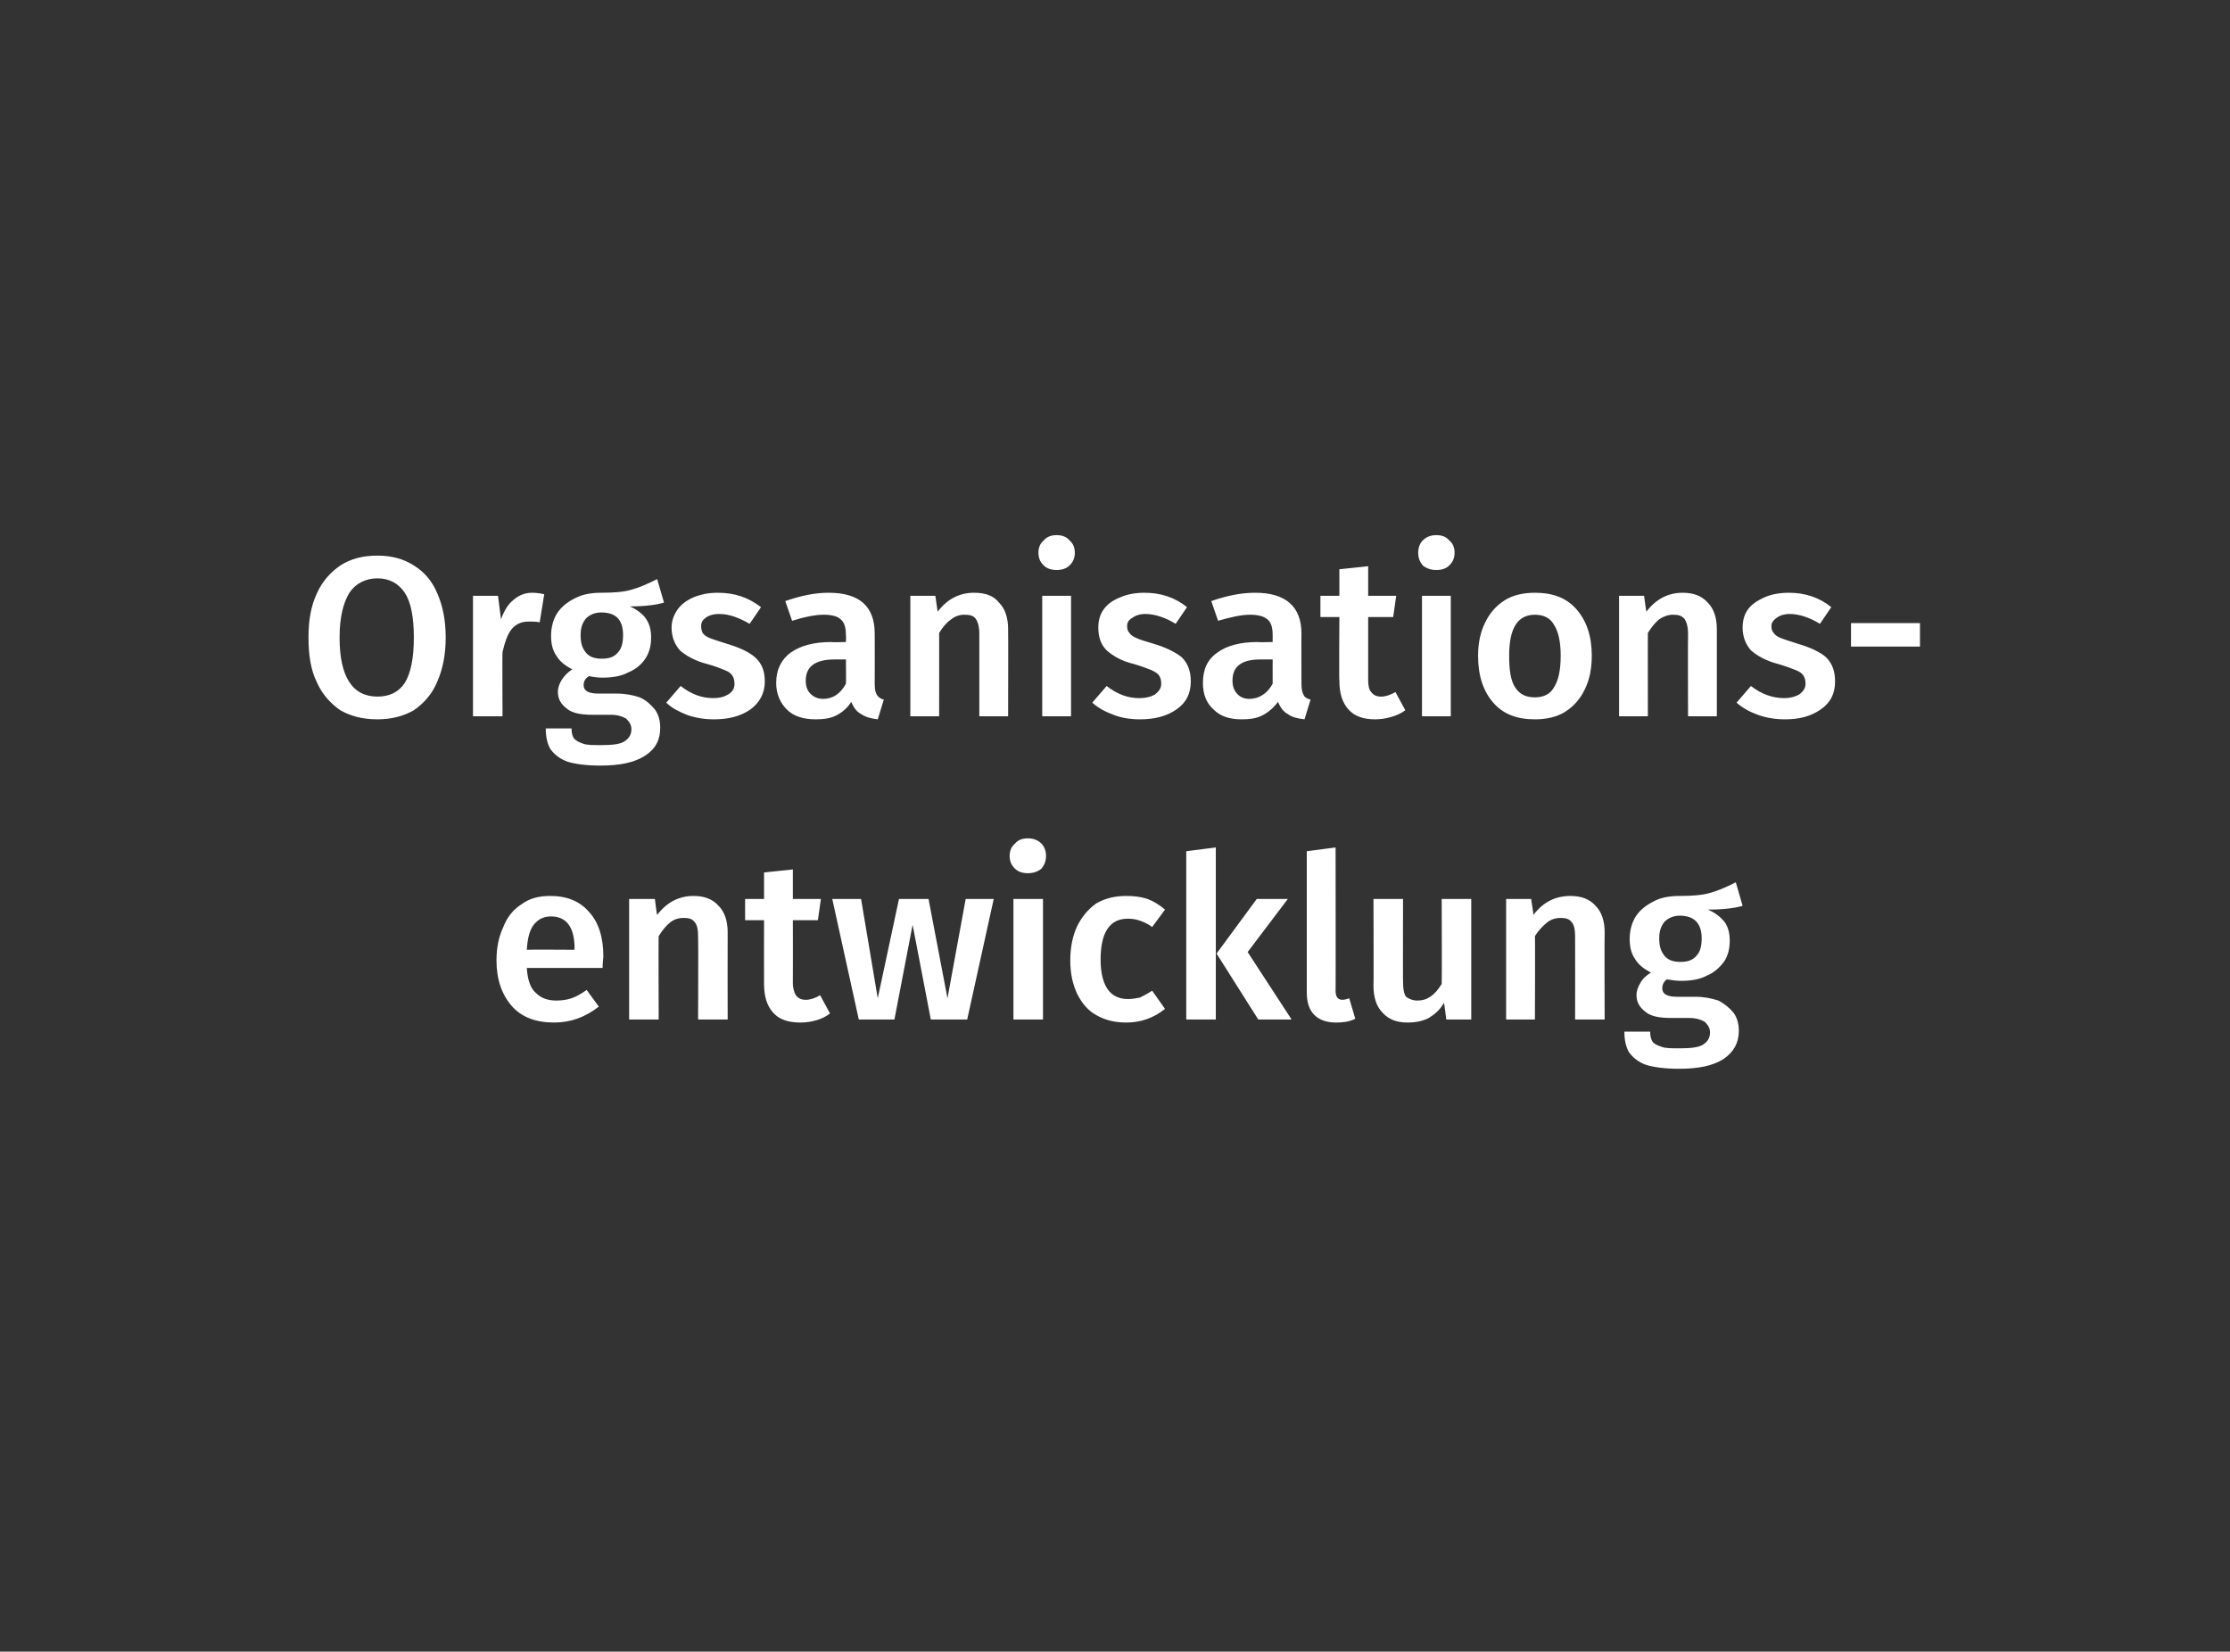
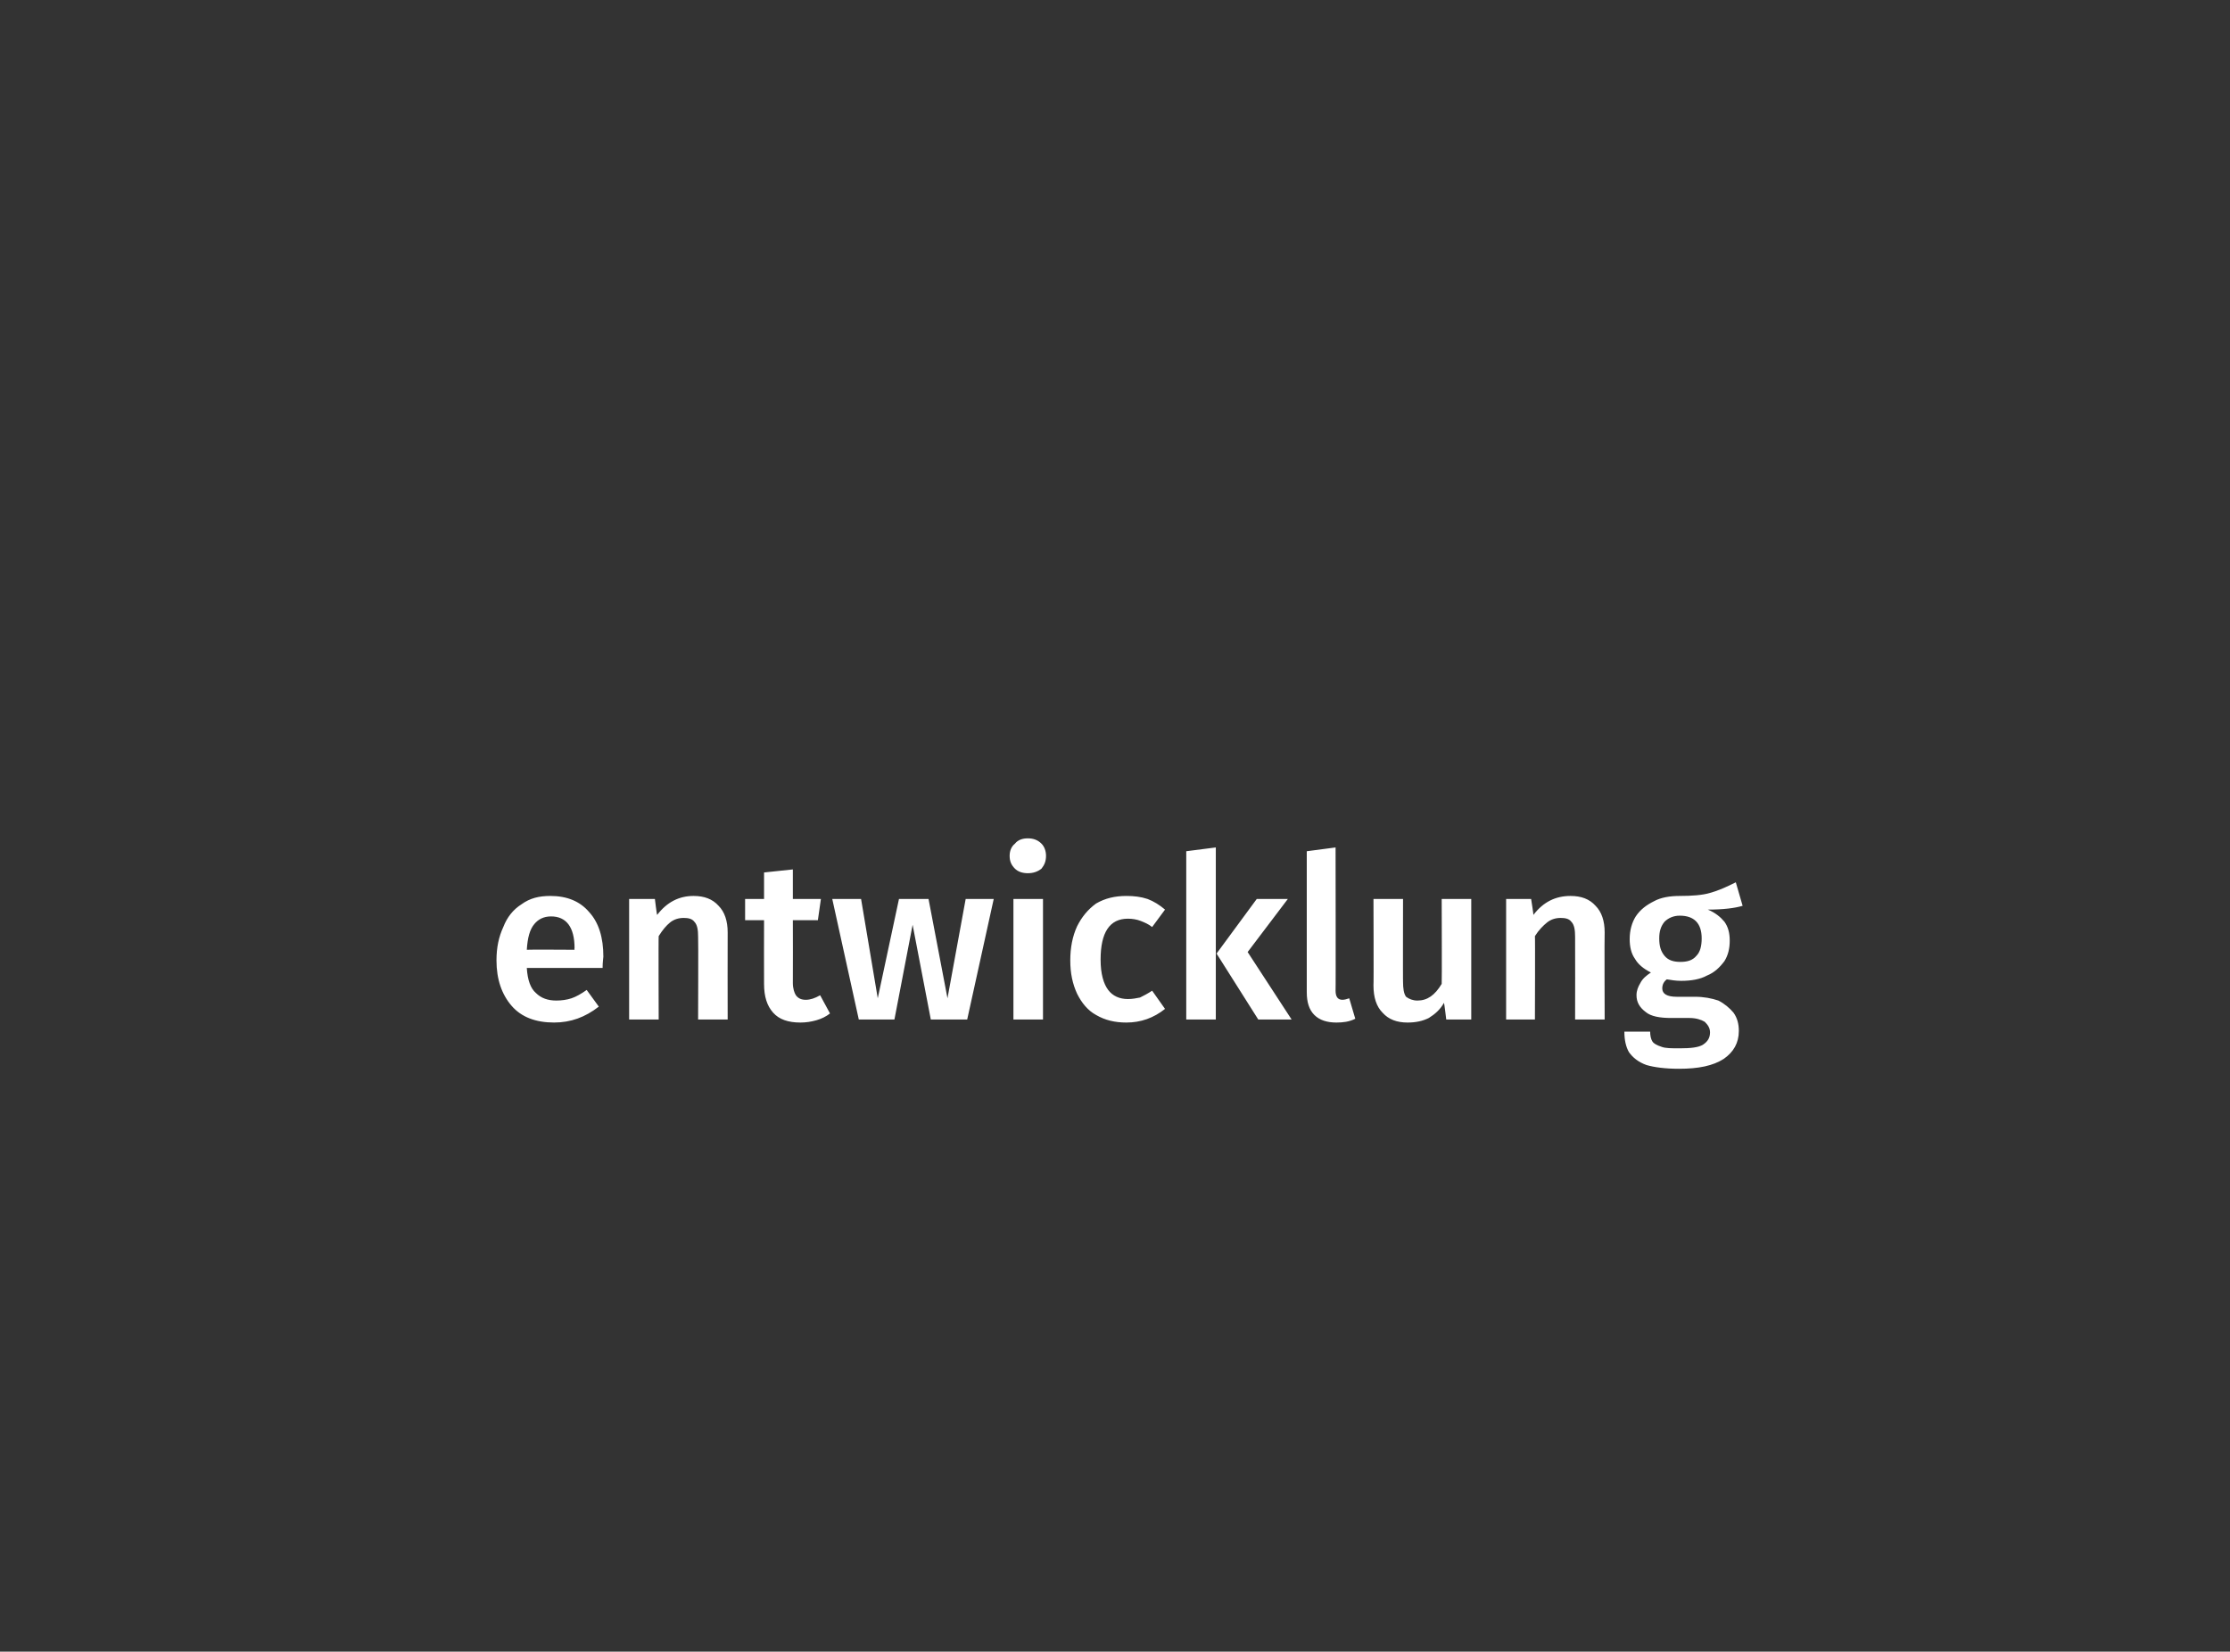
<svg xmlns="http://www.w3.org/2000/svg" version="1.1" width="294.2px" height="217.9px" viewBox="0 -1 294.2 217.9" style="top:-1px">
  <rect x="0" y="-1" width="294.2" height="217.9" fill="#333333" stroke="none" />
  <desc>Orgsanisations entwicklung</desc>
  <defs />
  <g id="Polygon47014">
    <path d="m79.6 125.2c0 .2-.1.7-.1 1.5c0 0-10 0-10 0c.1 1.6.5 2.7 1.2 3.3c.7.7 1.6 1 2.7 1c.7 0 1.4-.1 2-.3c.6-.2 1.3-.6 2-1.1c0 0 1.6 2.2 1.6 2.2c-1.8 1.4-3.7 2.1-5.9 2.1c-2.4 0-4.3-.7-5.6-2.2c-1.3-1.5-2-3.5-2-6c0-1.7.3-3.1.9-4.4c.5-1.3 1.3-2.3 2.4-3c1.1-.8 2.3-1.1 3.8-1.1c2.2 0 3.9.7 5.1 2.1c1.3 1.4 1.9 3.4 1.9 5.9c0 0 0 0 0 0zm-3.8-1.1c0-2.8-1.1-4.2-3.1-4.2c-1 0-1.7.4-2.2 1c-.6.7-.9 1.8-1 3.4c.02-.04 6.3 0 6.3 0c0 0-.04-.22 0-.2zm15.7-6.9c1.4 0 2.5.4 3.3 1.3c.8.8 1.2 2 1.2 3.5c-.02.01 0 11.5 0 11.5l-3.9 0c0 0 .04-10.89 0-10.9c0-.9-.1-1.6-.5-2c-.3-.4-.8-.5-1.4-.5c-.7 0-1.3.2-1.8.6c-.5.4-1 1-1.5 1.8c-.04-.04 0 11 0 11l-3.9 0l0-15.9l3.4 0c0 0 .25 2.1.3 2.1c1.3-1.7 2.9-2.5 4.8-2.5c0 0 0 0 0 0zm18 15.5c-.5.4-1.1.7-1.8.9c-.7.2-1.4.3-2.1.3c-1.6 0-2.8-.4-3.6-1.3c-.8-.9-1.2-2.1-1.2-3.8c-.02-.04 0-8.4 0-8.4l-2.5 0l0-2.8l2.5 0l0-3.5l3.8-.4l0 3.9l3.7 0l-.4 2.8l-3.3 0c0 0 .02 8.27 0 8.3c0 .7.2 1.3.4 1.6c.3.4.7.6 1.3.6c.6 0 1.2-.2 1.9-.6c0 0 1.3 2.4 1.3 2.4zm21.6-15.1l-3.5 15.9l-4.8 0l-2.4-12.5l-2.4 12.5l-4.7 0l-3.5-15.9l3.8 0l2.2 13.1l2.8-13.1l3.9 0l2.5 13.1l2.4-13.1l3.7 0zm6.5 0l0 15.9l-3.9 0l0-15.9l3.9 0zm-2-8c.7 0 1.3.2 1.8.7c.4.4.6 1 .6 1.6c0 .7-.2 1.2-.6 1.7c-.5.4-1.1.6-1.8.6c-.7 0-1.3-.2-1.7-.6c-.5-.5-.7-1-.7-1.7c0-.6.2-1.2.7-1.6c.4-.5 1-.7 1.7-.7c0 0 0 0 0 0zm13 7.6c1 0 1.9.1 2.8.4c.8.3 1.6.8 2.3 1.4c0 0-1.7 2.3-1.7 2.3c-.5-.4-1-.6-1.5-.8c-.5-.2-1.1-.3-1.7-.3c-2.4 0-3.6 1.8-3.6 5.4c0 1.9.4 3.2 1 4c.6.8 1.5 1.2 2.6 1.2c.6 0 1.1-.1 1.6-.2c.4-.2 1-.5 1.6-.9c0 0 1.7 2.4 1.7 2.4c-1.5 1.2-3.2 1.8-5.1 1.8c-1.5 0-2.8-.3-4-1c-1.1-.6-1.9-1.6-2.5-2.8c-.6-1.3-.9-2.7-.9-4.4c0-1.7.3-3.2.9-4.5c.6-1.2 1.4-2.2 2.5-3c1.2-.7 2.5-1 4-1c0 0 0 0 0 0zm11.8-6.4l0 22.7l-3.9 0l0-22.2l3.9-.5zm9.5 6.8l-5.3 7l5.8 8.9l-4.4 0l-5.5-8.7l5.3-7.2l4.1 0zm6.4 16.3c-1.2 0-2.2-.3-2.9-1c-.7-.7-1-1.7-1-3c-.01-.03 0-18.6 0-18.6l3.8-.5c0 0 .03 18.95 0 18.9c0 .8.3 1.2.9 1.2c.3 0 .6-.1.9-.2c0 0 .8 2.7.8 2.7c-.8.4-1.6.5-2.5.5c0 0 0 0 0 0zm17.8-.4l-3.3 0c0 0-.26-2.22-.3-2.2c-.5.9-1.2 1.5-2 2c-.8.4-1.7.6-2.8.6c-1.4 0-2.5-.4-3.3-1.3c-.8-.8-1.2-2-1.2-3.6c.04.03 0-11.4 0-11.4l3.9 0c0 0-.02 10.95 0 10.9c0 .9.1 1.6.4 2c.4.3.9.5 1.5.5c1.3 0 2.3-.7 3.2-2.2c.04-.01 0-11.2 0-11.2l3.9 0l0 15.9zm13.1-16.3c1.4 0 2.5.4 3.3 1.3c.8.8 1.2 2 1.2 3.5c-.04.01 0 11.5 0 11.5l-3.9 0c0 0 .02-10.89 0-10.9c0-.9-.1-1.6-.5-2c-.3-.4-.8-.5-1.4-.5c-.7 0-1.3.2-1.8.6c-.5.4-1.1 1-1.6 1.8c.04-.04 0 11 0 11l-3.8 0l0-15.9l3.3 0c0 0 .33 2.1.3 2.1c1.3-1.7 2.9-2.5 4.9-2.5c0 0 0 0 0 0zm22.7 1.3c-1 .3-2.5.5-4.6.5c1 .4 1.7 1 2.2 1.6c.5.7.7 1.5.7 2.5c0 1-.2 1.9-.7 2.7c-.6.8-1.3 1.5-2.3 1.9c-.9.5-2.1.7-3.4.7c-.7 0-1.3-.1-1.9-.2c-.4.3-.6.7-.6 1.2c0 .7.6 1.1 1.9 1.1c0 0 2.4 0 2.4 0c1.2 0 2.2.2 3.1.5c.8.4 1.5 1 2 1.6c.5.7.7 1.5.7 2.4c0 1.6-.7 2.8-2 3.7c-1.4.9-3.3 1.3-5.9 1.3c-1.8 0-3.3-.2-4.3-.5c-1.1-.4-1.8-1-2.3-1.7c-.4-.7-.6-1.6-.6-2.7c0 0 3.4 0 3.4 0c0 .5.1 1 .3 1.3c.2.3.6.5 1.2.7c.5.2 1.3.2 2.4.2c1.4 0 2.5-.1 3.1-.5c.6-.4.9-.9.9-1.6c0-.6-.3-1-.7-1.4c-.5-.3-1.2-.5-2-.5c0 0-2.4 0-2.4 0c-1.5 0-2.7-.2-3.4-.8c-.8-.6-1.2-1.3-1.2-2.2c0-.6.2-1.1.5-1.6c.3-.6.8-1 1.4-1.4c-1-.5-1.7-1.1-2.1-1.8c-.5-.7-.7-1.6-.7-2.6c0-1.2.3-2.2.8-3c.6-.9 1.4-1.5 2.4-2c.9-.5 2.1-.7 3.4-.7c1.6 0 3-.1 4-.4c1.1-.3 2.2-.8 3.4-1.4c0 0 .9 3.1.9 3.1zm-8.3 1.3c-.8 0-1.5.3-2 .8c-.5.6-.7 1.3-.7 2.2c0 1 .2 1.7.7 2.3c.5.6 1.2.8 2.1.8c.9 0 1.6-.2 2.1-.8c.5-.5.7-1.3.7-2.3c0-2-1-3-2.9-3c0 0 0 0 0 0z" stroke="none" fill="#fff" />
  </g>
  <g id="Polygon47013">
-     <path d="m49.8 72.3c1.8 0 3.4.4 4.8 1.3c1.3.8 2.4 2 3.1 3.7c.7 1.6 1.1 3.5 1.1 5.8c0 2.3-.4 4.2-1.1 5.8c-.7 1.7-1.8 2.9-3.1 3.8c-1.4.8-3 1.2-4.8 1.2c-1.9 0-3.5-.4-4.9-1.2c-1.3-.9-2.4-2.1-3.1-3.7c-.8-1.6-1.1-3.6-1.1-5.9c0-2.2.3-4.1 1.1-5.8c.7-1.6 1.8-2.8 3.1-3.7c1.4-.9 3-1.3 4.9-1.3c0 0 0 0 0 0zm0 3c-1.6 0-2.9.7-3.7 1.9c-.8 1.3-1.3 3.2-1.3 5.9c0 5.2 1.7 7.8 5 7.8c1.6 0 2.8-.6 3.6-1.8c.8-1.3 1.2-3.3 1.2-6c0-2.7-.4-4.7-1.2-5.9c-.8-1.2-2-1.9-3.6-1.9c0 0 0 0 0 0zm20.4 1.9c.6 0 1.2.1 1.6.2c0 0-.6 3.7-.6 3.7c-.5-.1-1-.1-1.4-.1c-1 0-1.7.3-2.3 1c-.5.6-.9 1.7-1.2 3c-.05.04 0 8.5 0 8.5l-3.9 0l0-15.9l3.3 0c0 0 .4 3.15.4 3.1c.4-1.1.9-2 1.7-2.6c.7-.6 1.5-.9 2.4-.9c0 0 0 0 0 0zm17.4 1.3c-1 .3-2.5.5-4.5.5c.9.4 1.7 1 2.1 1.6c.5.7.7 1.5.7 2.5c0 1-.2 1.9-.7 2.7c-.5.8-1.3 1.5-2.3 1.9c-.9.5-2.1.7-3.4.7c-.7 0-1.3-.1-1.8-.2c-.5.3-.7.7-.7 1.2c0 .7.6 1.1 1.9 1.1c0 0 2.4 0 2.4 0c1.2 0 2.2.2 3.1.5c.9.4 1.5 1 2 1.6c.5.7.7 1.5.7 2.4c0 1.6-.6 2.8-2 3.7c-1.4.9-3.3 1.3-5.9 1.3c-1.8 0-3.3-.2-4.3-.5c-1.1-.4-1.8-1-2.3-1.7c-.4-.7-.6-1.6-.6-2.7c0 0 3.4 0 3.4 0c0 .5.1 1 .3 1.3c.3.3.6.5 1.2.7c.5.2 1.3.2 2.4.2c1.4 0 2.5-.1 3.1-.5c.6-.4.9-.9.9-1.6c0-.6-.3-1-.7-1.4c-.5-.3-1.2-.5-2-.5c0 0-2.4 0-2.4 0c-1.5 0-2.7-.2-3.4-.8c-.8-.6-1.2-1.3-1.2-2.2c0-.6.2-1.1.5-1.6c.4-.6.8-1 1.4-1.4c-1-.5-1.7-1.1-2.1-1.8c-.5-.7-.7-1.6-.7-2.6c0-1.2.3-2.2.8-3c.6-.9 1.4-1.5 2.4-2c1-.5 2.1-.7 3.4-.7c1.7 0 3-.1 4-.4c1.1-.3 2.2-.8 3.4-1.4c0 0 .9 3.1.9 3.1zm-8.3 1.3c-.8 0-1.5.3-2 .8c-.5.6-.7 1.3-.7 2.2c0 1 .2 1.7.7 2.3c.5.6 1.2.8 2.1.8c.9 0 1.6-.2 2.1-.8c.5-.5.7-1.3.7-2.3c0-2-.9-3-2.9-3c0 0 0 0 0 0zm15.4-2.6c2.2 0 4 .6 5.7 1.9c0 0-1.5 2.2-1.5 2.2c-1.4-.8-2.7-1.3-4-1.3c-.8 0-1.4.2-1.8.5c-.4.3-.6.6-.6 1.1c0 .4.1.7.2.9c.2.3.5.5 1 .7c.5.2 1.2.4 2.1.7c1.7.5 3 1.1 3.8 1.8c.9.8 1.3 1.8 1.3 3.2c0 1.6-.7 2.8-1.9 3.7c-1.3.9-2.9 1.3-4.8 1.3c-1.3 0-2.5-.2-3.6-.6c-1-.4-2-.9-2.7-1.6c0 0 1.9-2.2 1.9-2.2c1.4 1.1 2.8 1.6 4.3 1.6c.9 0 1.5-.2 2-.5c.6-.4.8-.8.8-1.4c0-.5-.1-.8-.3-1.1c-.2-.3-.5-.5-1-.7c-.5-.2-1.2-.5-2.3-.8c-1.6-.4-2.8-1.1-3.6-1.8c-.7-.8-1.1-1.8-1.1-3c0-.9.3-1.7.8-2.4c.5-.7 1.2-1.2 2.1-1.6c1-.4 2-.6 3.2-.6c0 0 0 0 0 0zm20.7 12.1c0 .6.1 1.1.3 1.4c.2.3.5.5.9.6c0 0-.8 2.6-.8 2.6c-.9-.1-1.6-.3-2.2-.7c-.6-.3-1-.9-1.3-1.6c-.5.8-1.2 1.4-2 1.8c-.8.4-1.7.5-2.7.5c-1.6 0-2.9-.4-3.8-1.3c-.9-.9-1.4-2.1-1.4-3.5c0-1.8.7-3.1 1.9-4c1.3-.9 3-1.4 5.4-1.4c-.04.05 1.9 0 1.9 0c0 0 .04-.85 0-.9c0-1-.2-1.7-.7-2.1c-.4-.4-1.2-.6-2.2-.6c-1.2 0-2.6.3-4.2.8c0 0-.9-2.6-.9-2.6c2-.7 3.9-1.1 5.7-1.1c4.1 0 6.1 1.8 6.1 5.4c.02.04 0 6.7 0 6.7c0 0 .02 0 0 0zm-6.8 1.9c1.3 0 2.3-.7 3-2c.04.01 0-3.2 0-3.2c0 0-1.55 0-1.5 0c-2.5 0-3.8.9-3.8 2.8c0 .7.2 1.3.6 1.7c.4.4.9.7 1.7.7c0 0 0 0 0 0zm19.9-14c1.5 0 2.6.4 3.3 1.3c.8.8 1.2 2 1.2 3.5c.03.01 0 11.5 0 11.5l-3.8 0c0 0-.01-10.89 0-10.9c0-.9-.2-1.6-.5-2c-.3-.4-.8-.5-1.5-.5c-.6 0-1.2.2-1.7.6c-.6.4-1.1 1-1.6 1.8c.01-.04 0 11 0 11l-3.8 0l0-15.9l3.3 0c0 0 .3 2.1.3 2.1c1.3-1.7 2.9-2.5 4.8-2.5c0 0 0 0 0 0zm12.8.4l0 15.9l-3.8 0l0-15.9l3.8 0zm-1.9-8c.7 0 1.3.2 1.7.7c.5.4.7 1 .7 1.6c0 .7-.2 1.2-.7 1.7c-.4.4-1 .6-1.7.6c-.7 0-1.3-.2-1.7-.6c-.5-.5-.7-1-.7-1.7c0-.6.2-1.2.7-1.6c.4-.5 1-.7 1.7-.7c0 0 0 0 0 0zm11.6 7.6c2.1 0 4 .6 5.6 1.9c0 0-1.5 2.2-1.5 2.2c-1.3-.8-2.7-1.3-4-1.3c-.7 0-1.3.2-1.7.5c-.5.3-.7.6-.7 1.1c0 .4.1.7.3.9c.2.3.5.5 1 .7c.4.2 1.1.4 2.1.7c1.7.5 2.9 1.1 3.8 1.8c.8.8 1.2 1.8 1.2 3.2c0 1.6-.6 2.8-1.9 3.7c-1.3.9-2.9 1.3-4.8 1.3c-1.3 0-2.5-.2-3.5-.6c-1.1-.4-2-.9-2.8-1.6c0 0 1.9-2.2 1.9-2.2c1.4 1.1 2.8 1.6 4.3 1.6c.9 0 1.6-.2 2.1-.5c.5-.4.8-.8.8-1.4c0-.5-.1-.8-.3-1.1c-.2-.3-.6-.5-1-.7c-.5-.2-1.3-.5-2.3-.8c-1.7-.4-2.8-1.1-3.6-1.8c-.8-.8-1.1-1.8-1.1-3c0-.9.2-1.7.7-2.4c.5-.7 1.2-1.2 2.2-1.6c.9-.4 2-.6 3.2-.6c0 0 0 0 0 0zm20.7 12.1c0 .6.1 1.1.3 1.4c.1.3.5.5.9.6c0 0-.8 2.6-.8 2.6c-.9-.1-1.7-.3-2.2-.7c-.6-.3-1-.9-1.3-1.6c-.6.8-1.3 1.4-2.1 1.8c-.8.4-1.7.5-2.7.5c-1.6 0-2.8-.4-3.7-1.3c-1-.9-1.4-2.1-1.4-3.5c0-1.8.6-3.1 1.9-4c1.2-.9 3-1.4 5.3-1.4c.01.05 2 0 2 0c0 0-.01-.85 0-.9c0-1-.2-1.7-.7-2.1c-.5-.4-1.2-.6-2.3-.6c-1.1 0-2.5.3-4.2.8c0 0-.9-2.6-.9-2.6c2-.7 3.9-1.1 5.8-1.1c4 0 6.1 1.8 6.1 5.4c-.03.04 0 6.7 0 6.7c0 0-.03 0 0 0zm-6.9 1.9c1.3 0 2.4-.7 3.1-2c-.01.01 0-3.2 0-3.2c0 0-1.6 0-1.6 0c-2.5 0-3.7.9-3.7 2.8c0 .7.2 1.3.6 1.7c.3.4.9.7 1.6.7c0 0 0 0 0 0zm20.6 1.5c-.5.4-1.2.7-1.9.9c-.7.2-1.4.3-2.1.3c-1.5 0-2.7-.4-3.5-1.3c-.8-.9-1.2-2.1-1.2-3.8c-.05-.04 0-8.4 0-8.4l-2.5 0l0-2.8l2.5 0l0-3.5l3.8-.4l0 3.9l3.7 0l-.4 2.8l-3.3 0c0 0-.01 8.27 0 8.3c0 .7.1 1.3.4 1.6c.3.4.7.6 1.3.6c.6 0 1.2-.2 1.9-.6c0 0 1.3 2.4 1.3 2.4zm6-15.1l0 15.9l-3.8 0l0-15.9l3.8 0zm-1.9-8c.7 0 1.3.2 1.7.7c.5.4.7 1 .7 1.6c0 .7-.2 1.2-.7 1.7c-.4.4-1 .6-1.7.6c-.7 0-1.3-.2-1.8-.6c-.4-.5-.6-1-.6-1.7c0-.6.2-1.2.6-1.6c.5-.5 1.1-.7 1.8-.7c0 0 0 0 0 0zm13 7.6c2.4 0 4.2.7 5.5 2.2c1.3 1.5 2 3.5 2 6.1c0 1.7-.3 3.2-.9 4.4c-.6 1.3-1.5 2.3-2.6 3c-1.1.7-2.5 1-4 1c-2.4 0-4.2-.7-5.5-2.2c-1.3-1.5-2-3.5-2-6.2c0-1.6.3-3.1.9-4.3c.6-1.3 1.5-2.3 2.6-3c1.1-.7 2.5-1 4-1c0 0 0 0 0 0zm0 2.9c-2.3 0-3.4 1.8-3.4 5.4c0 1.9.2 3.3.8 4.2c.6.9 1.4 1.3 2.6 1.3c1.1 0 2-.4 2.5-1.3c.6-.9.9-2.3.9-4.2c0-1.8-.3-3.2-.9-4.1c-.5-.9-1.4-1.3-2.5-1.3c0 0 0 0 0 0zm19.5-2.9c1.4 0 2.5.4 3.3 1.3c.8.8 1.2 2 1.2 3.5c.01.01 0 11.5 0 11.5l-3.8 0c0 0-.03-10.89 0-10.9c0-.9-.2-1.6-.5-2c-.4-.4-.8-.5-1.5-.5c-.6 0-1.2.2-1.8.6c-.5.4-1 1-1.5 1.8c-.01-.04 0 11 0 11l-3.8 0l0-15.9l3.3 0c0 0 .28 2.1.3 2.1c1.3-1.7 2.9-2.5 4.8-2.5c0 0 0 0 0 0zm14 0c2.1 0 4 .6 5.6 1.9c0 0-1.5 2.2-1.5 2.2c-1.3-.8-2.7-1.3-4-1.3c-.7 0-1.3.2-1.7.5c-.4.3-.7.6-.7 1.1c0 .4.1.7.3.9c.2.3.5.5 1 .7c.5.2 1.2.4 2.1.7c1.7.5 3 1.1 3.8 1.8c.8.8 1.2 1.8 1.2 3.2c0 1.6-.6 2.8-1.9 3.7c-1.3.9-2.8 1.3-4.7 1.3c-1.3 0-2.5-.2-3.6-.6c-1.1-.4-2-.9-2.8-1.6c0 0 1.9-2.2 1.9-2.2c1.4 1.1 2.9 1.6 4.4 1.6c.8 0 1.5-.2 2-.5c.5-.4.8-.8.8-1.4c0-.5-.1-.8-.3-1.1c-.2-.3-.5-.5-1-.7c-.5-.2-1.3-.5-2.3-.8c-1.6-.4-2.8-1.1-3.6-1.8c-.7-.8-1.1-1.8-1.1-3c0-.9.2-1.7.7-2.4c.5-.7 1.3-1.2 2.2-1.6c.9-.4 2-.6 3.2-.6c0 0 0 0 0 0zm8.2 7.1l0-3.1l9.1 0l0 3.1l-9.1 0z" stroke="none" fill="#fff" />
-   </g>
+     </g>
</svg>